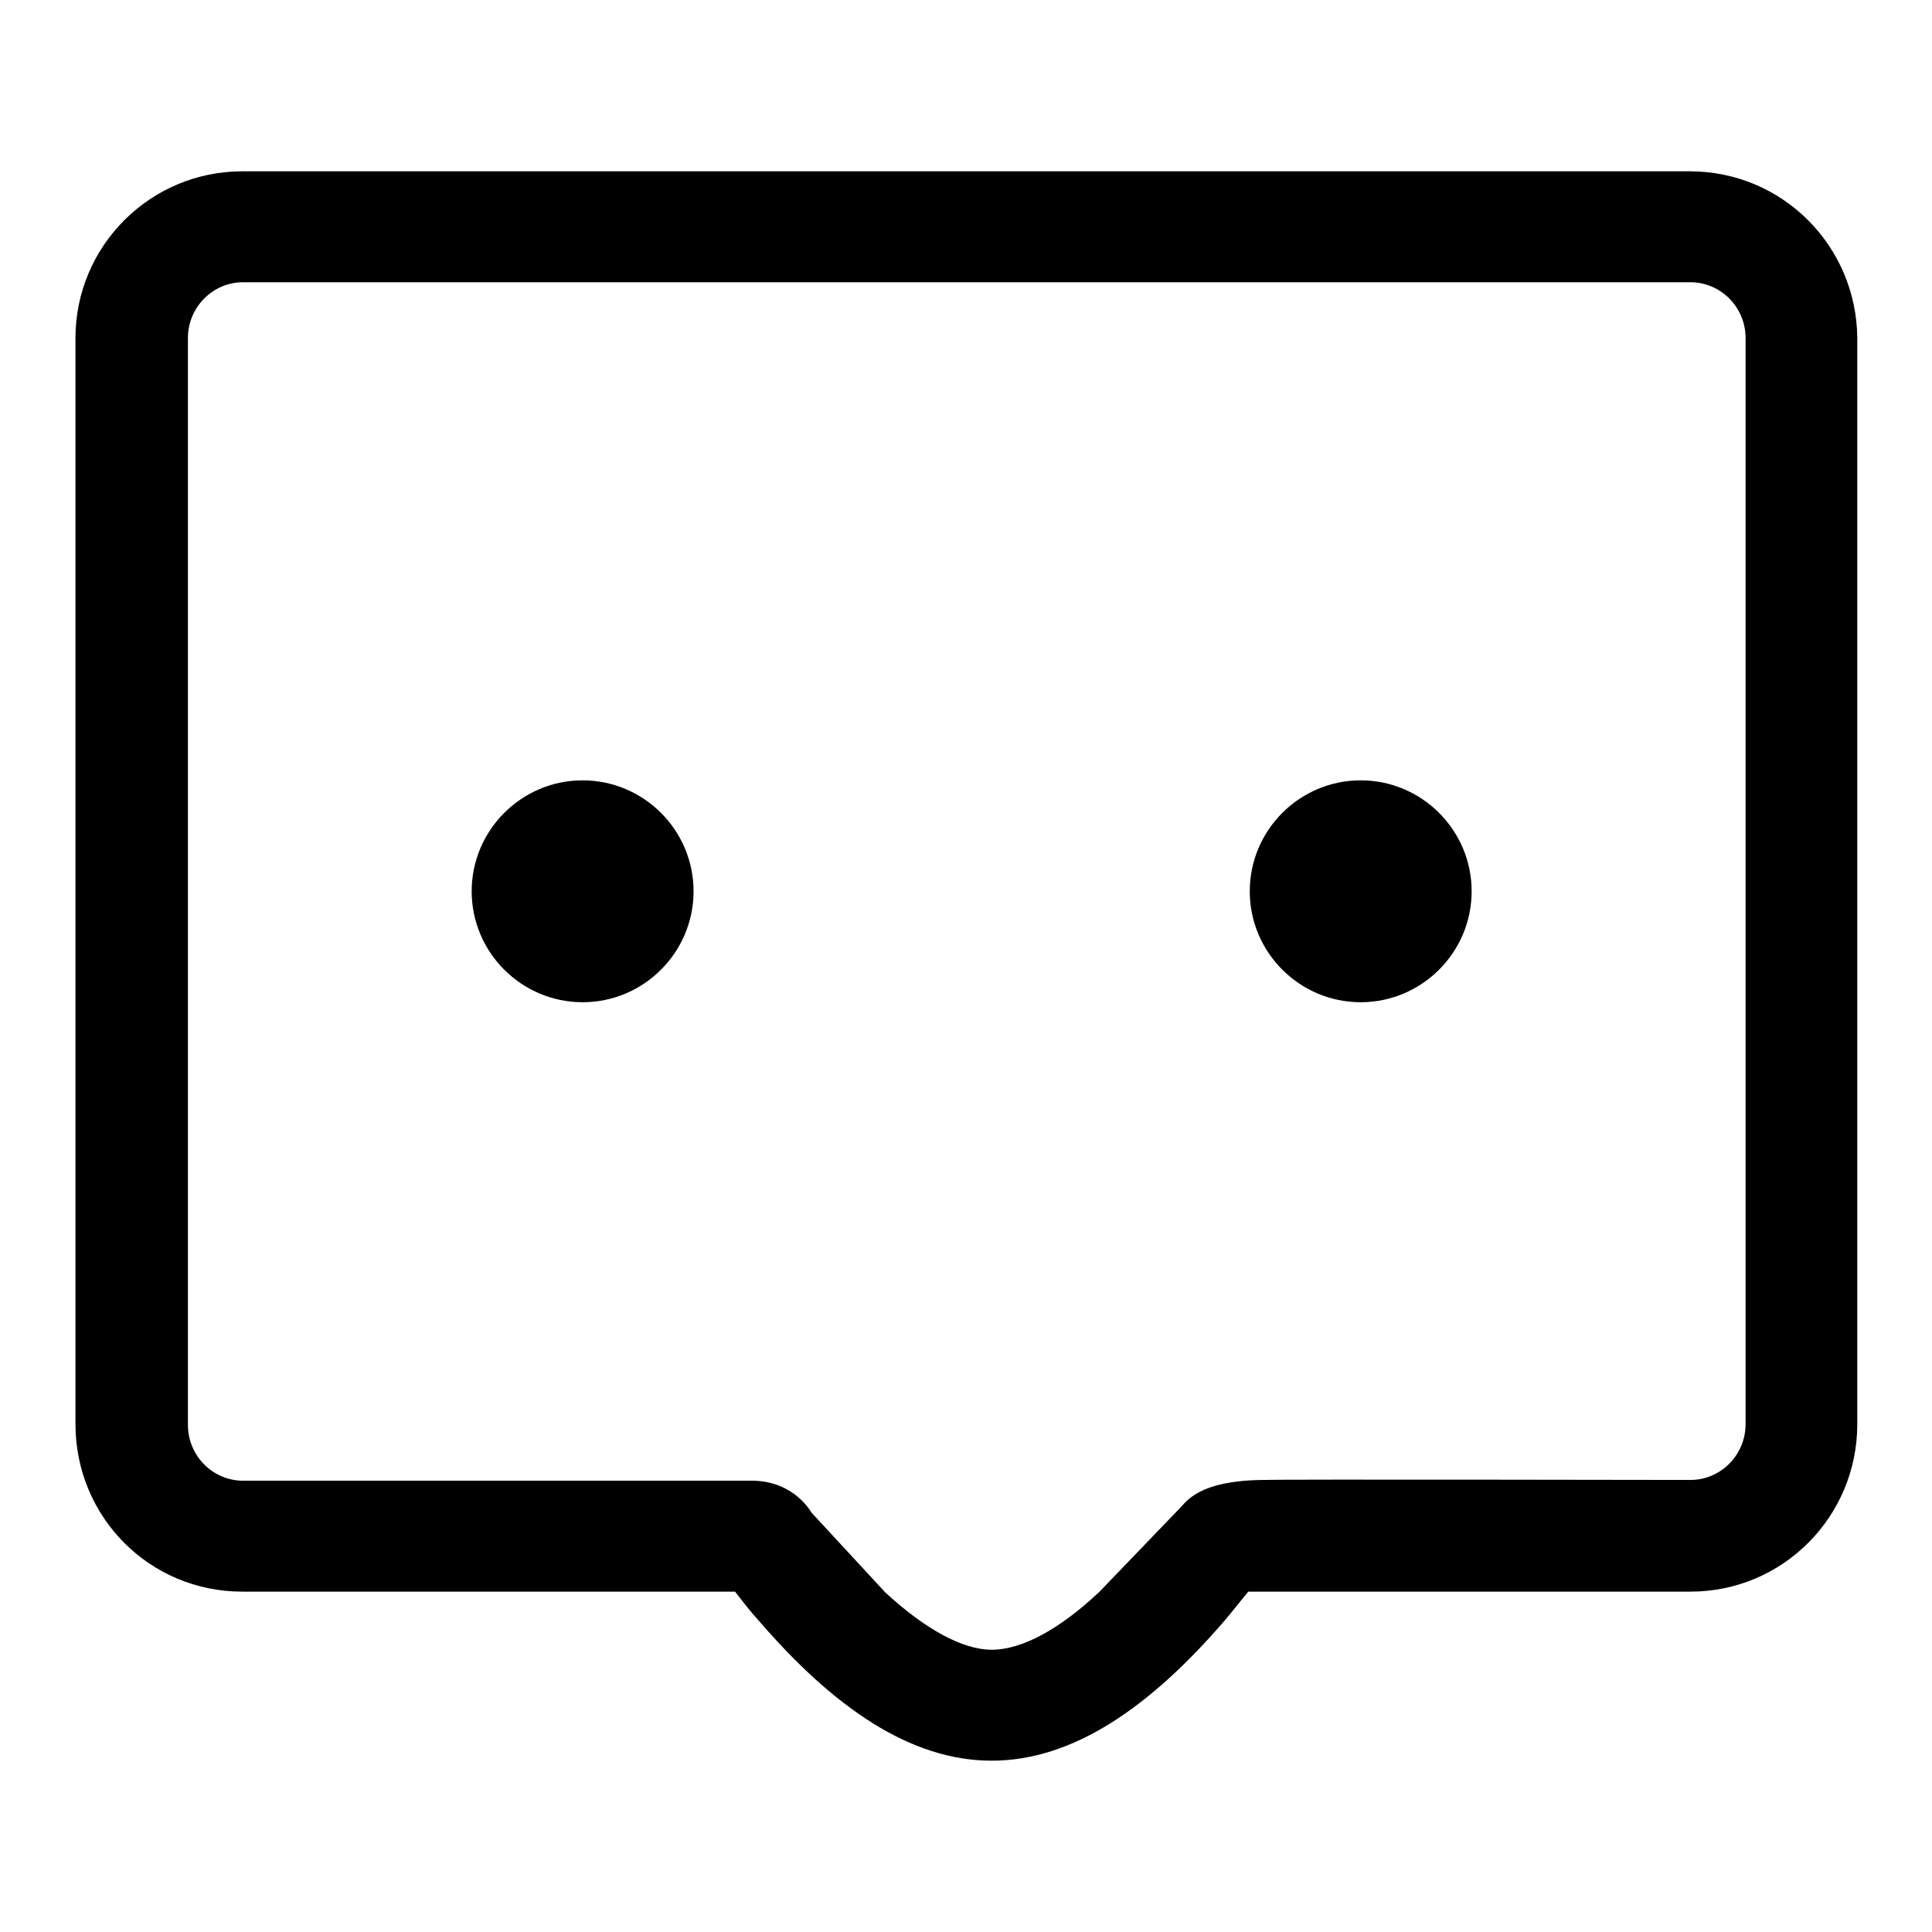
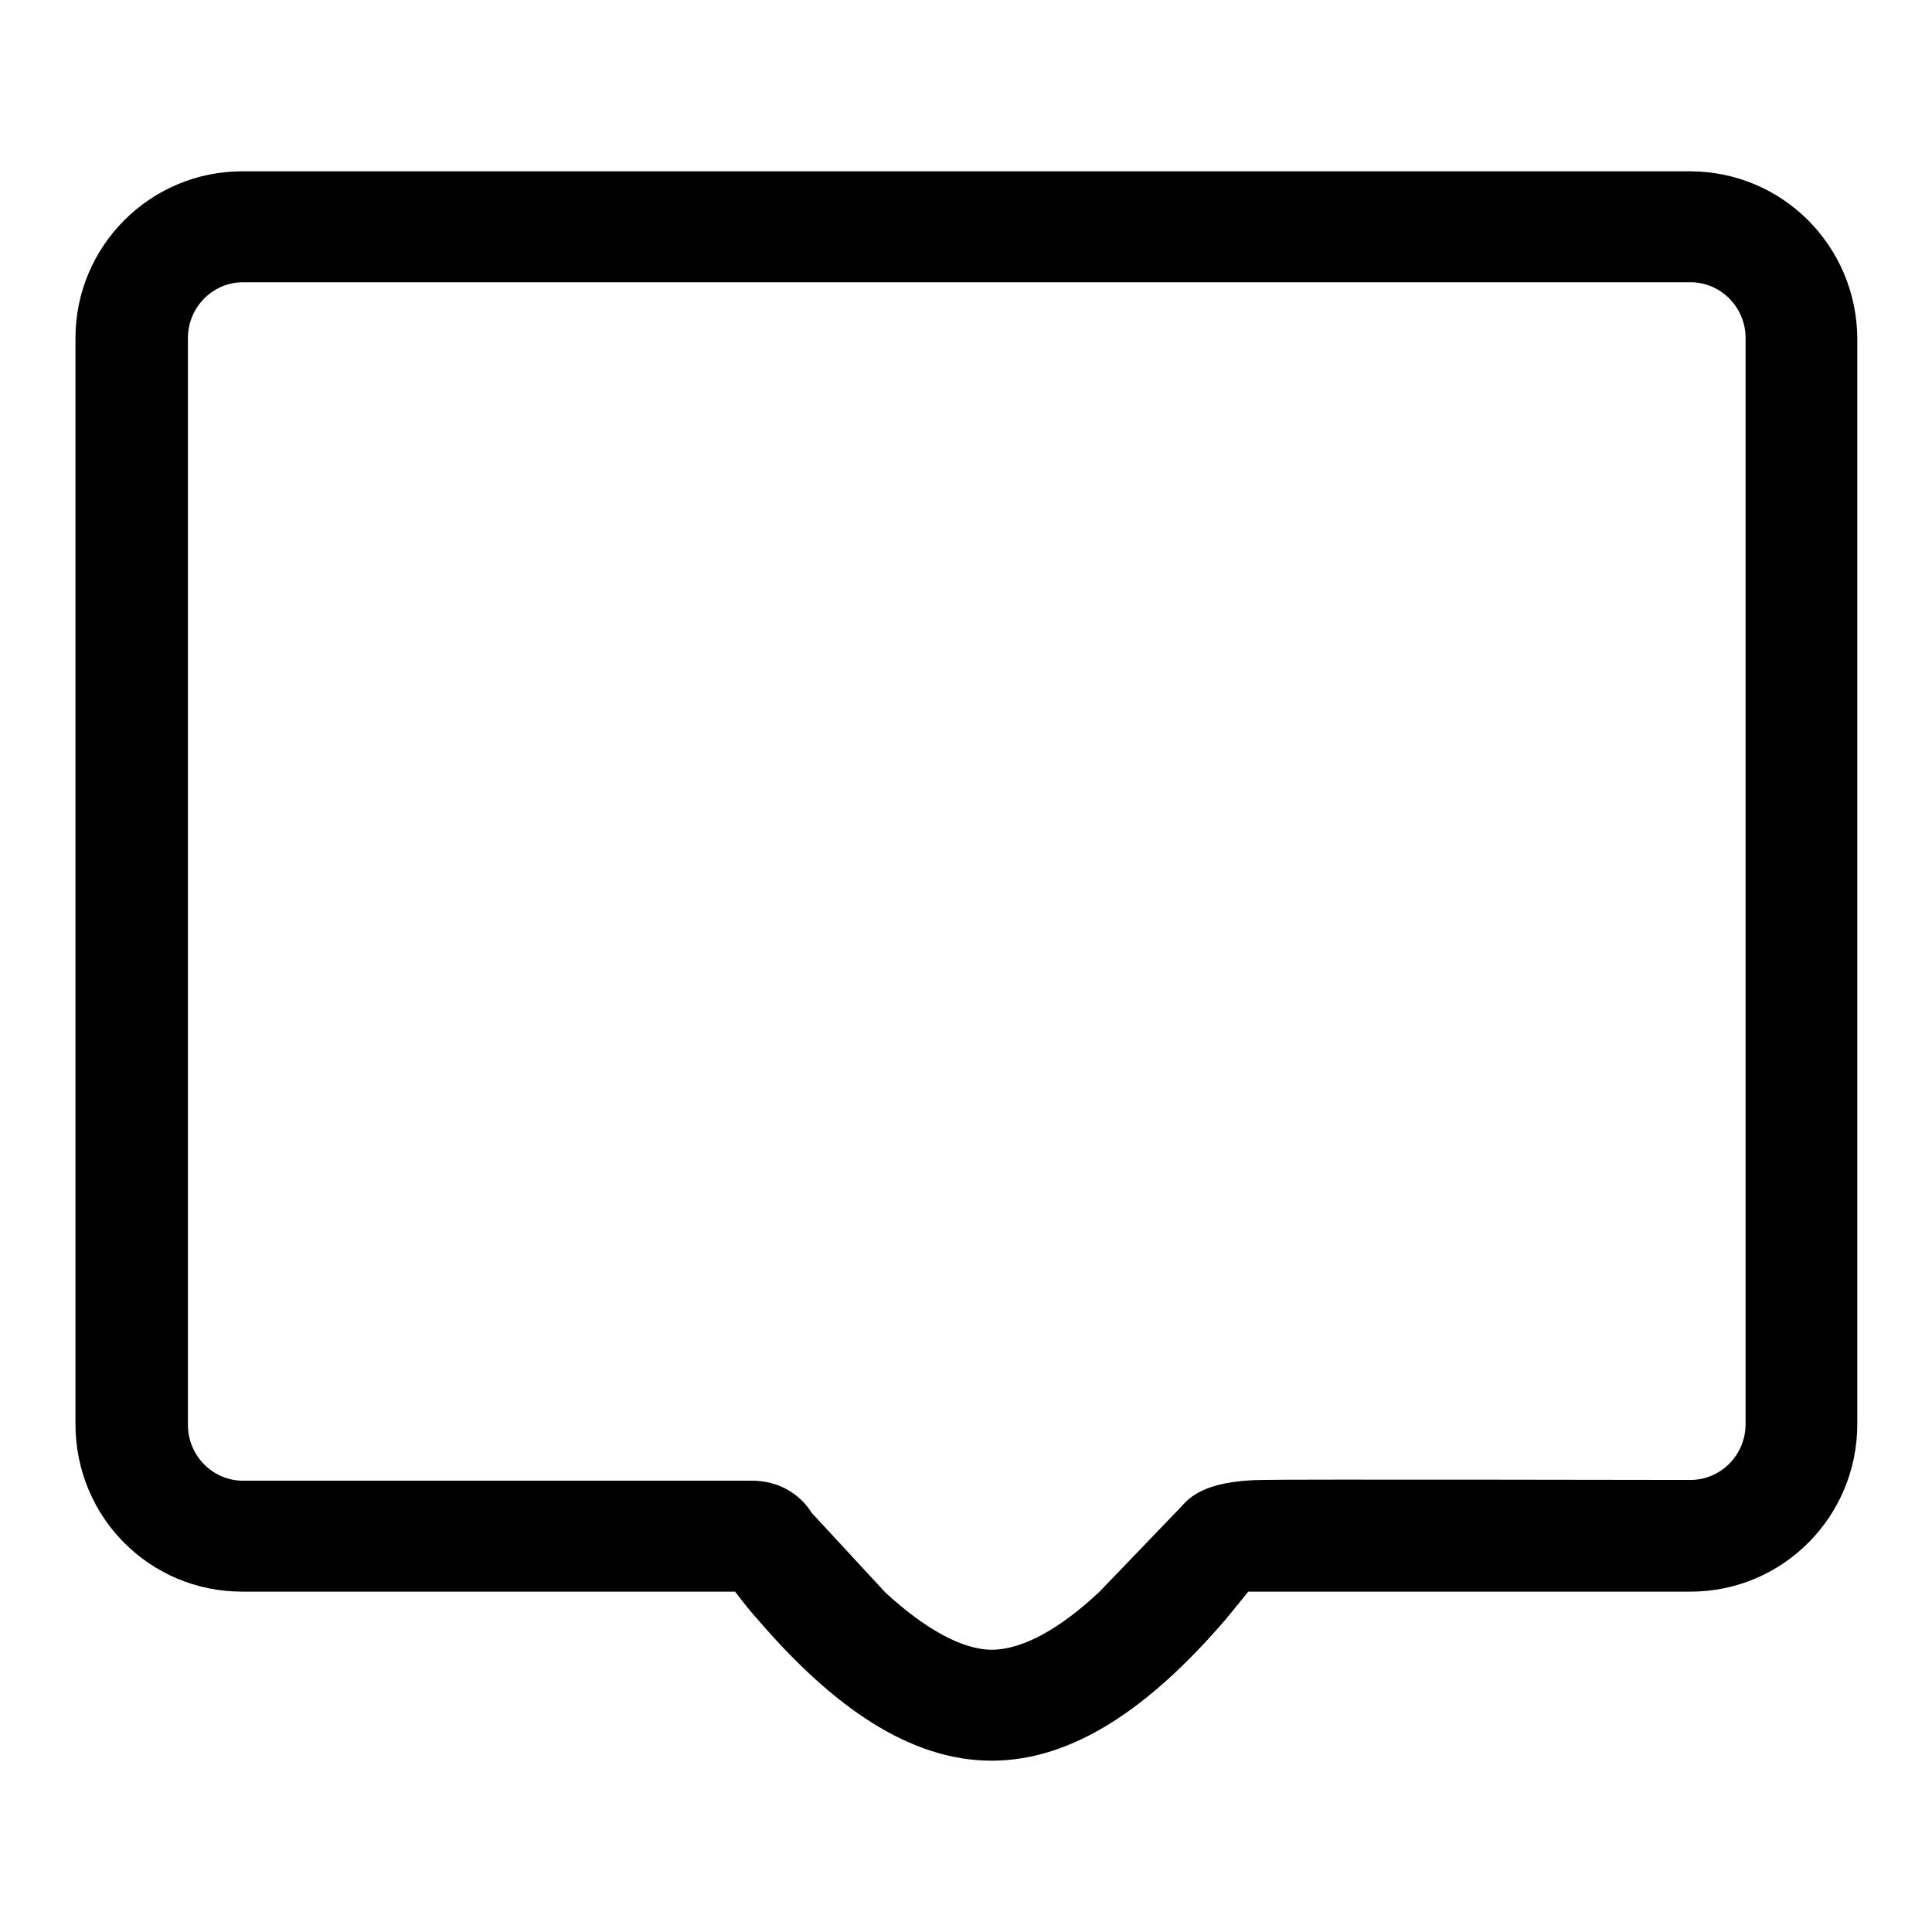
<svg xmlns="http://www.w3.org/2000/svg" version="1.1" x="0px" y="0px" viewBox="0 0 256 256" enable-background="new 0 0 256 256" xml:space="preserve">
  <g>
    <g>
      <path fill="#000000" d="M223.9,22.7H32.1C19.9,22.7,10,32.6,10,44.8v143.9c0,12.3,9.8,22.2,22.1,22.2h65.3c1,1.3,2,2.6,3.1,3.8c9.9,11.5,20.1,18.6,30.9,18.6c10.8,0,21-7.1,30.9-18.6c1.1-1.3,2.1-2.6,3.1-3.8h58.6c12.2,0,22.1-9.9,22.1-22.2V44.8C246,32.6,236.2,22.7,223.9,22.7L223.9,22.7z M231.3,188.7c0,4.1-3.3,7.4-7.3,7.4c0,0-54.4-0.1-56.7,0c-8.3,0.1-10,2.7-11.1,3.9c-1.1,1.1,2-2.1,2-2.1l-12.5,13c-5.3,5-10.3,7.7-14.3,7.7c-3.9,0-8.9-2.8-14.1-7.6l-9.8-10.6c0,0-2.2-4.1-7.7-4.2c-3.1,0-67.6,0-67.6,0c-4,0-7.3-3.3-7.3-7.4V44.8c0-4.1,3.3-7.4,7.3-7.4H224c4,0,7.3,3.3,7.3,7.4V188.7L231.3,188.7z" />
-       <path fill="#000000" d="M165.6,118.1c0,8.1,6.6,14.7,14.7,14.7s14.7-6.6,14.7-14.7c0-8.1-6.6-14.7-14.7-14.7S165.6,110,165.6,118.1z" />
-       <path fill="#000000" d="M62.5,118.1c0,8.1,6.6,14.7,14.7,14.7c8.1,0,14.7-6.6,14.7-14.7c0-8.1-6.6-14.7-14.7-14.7C69.1,103.4,62.5,110,62.5,118.1z" />
    </g>
  </g>
</svg>